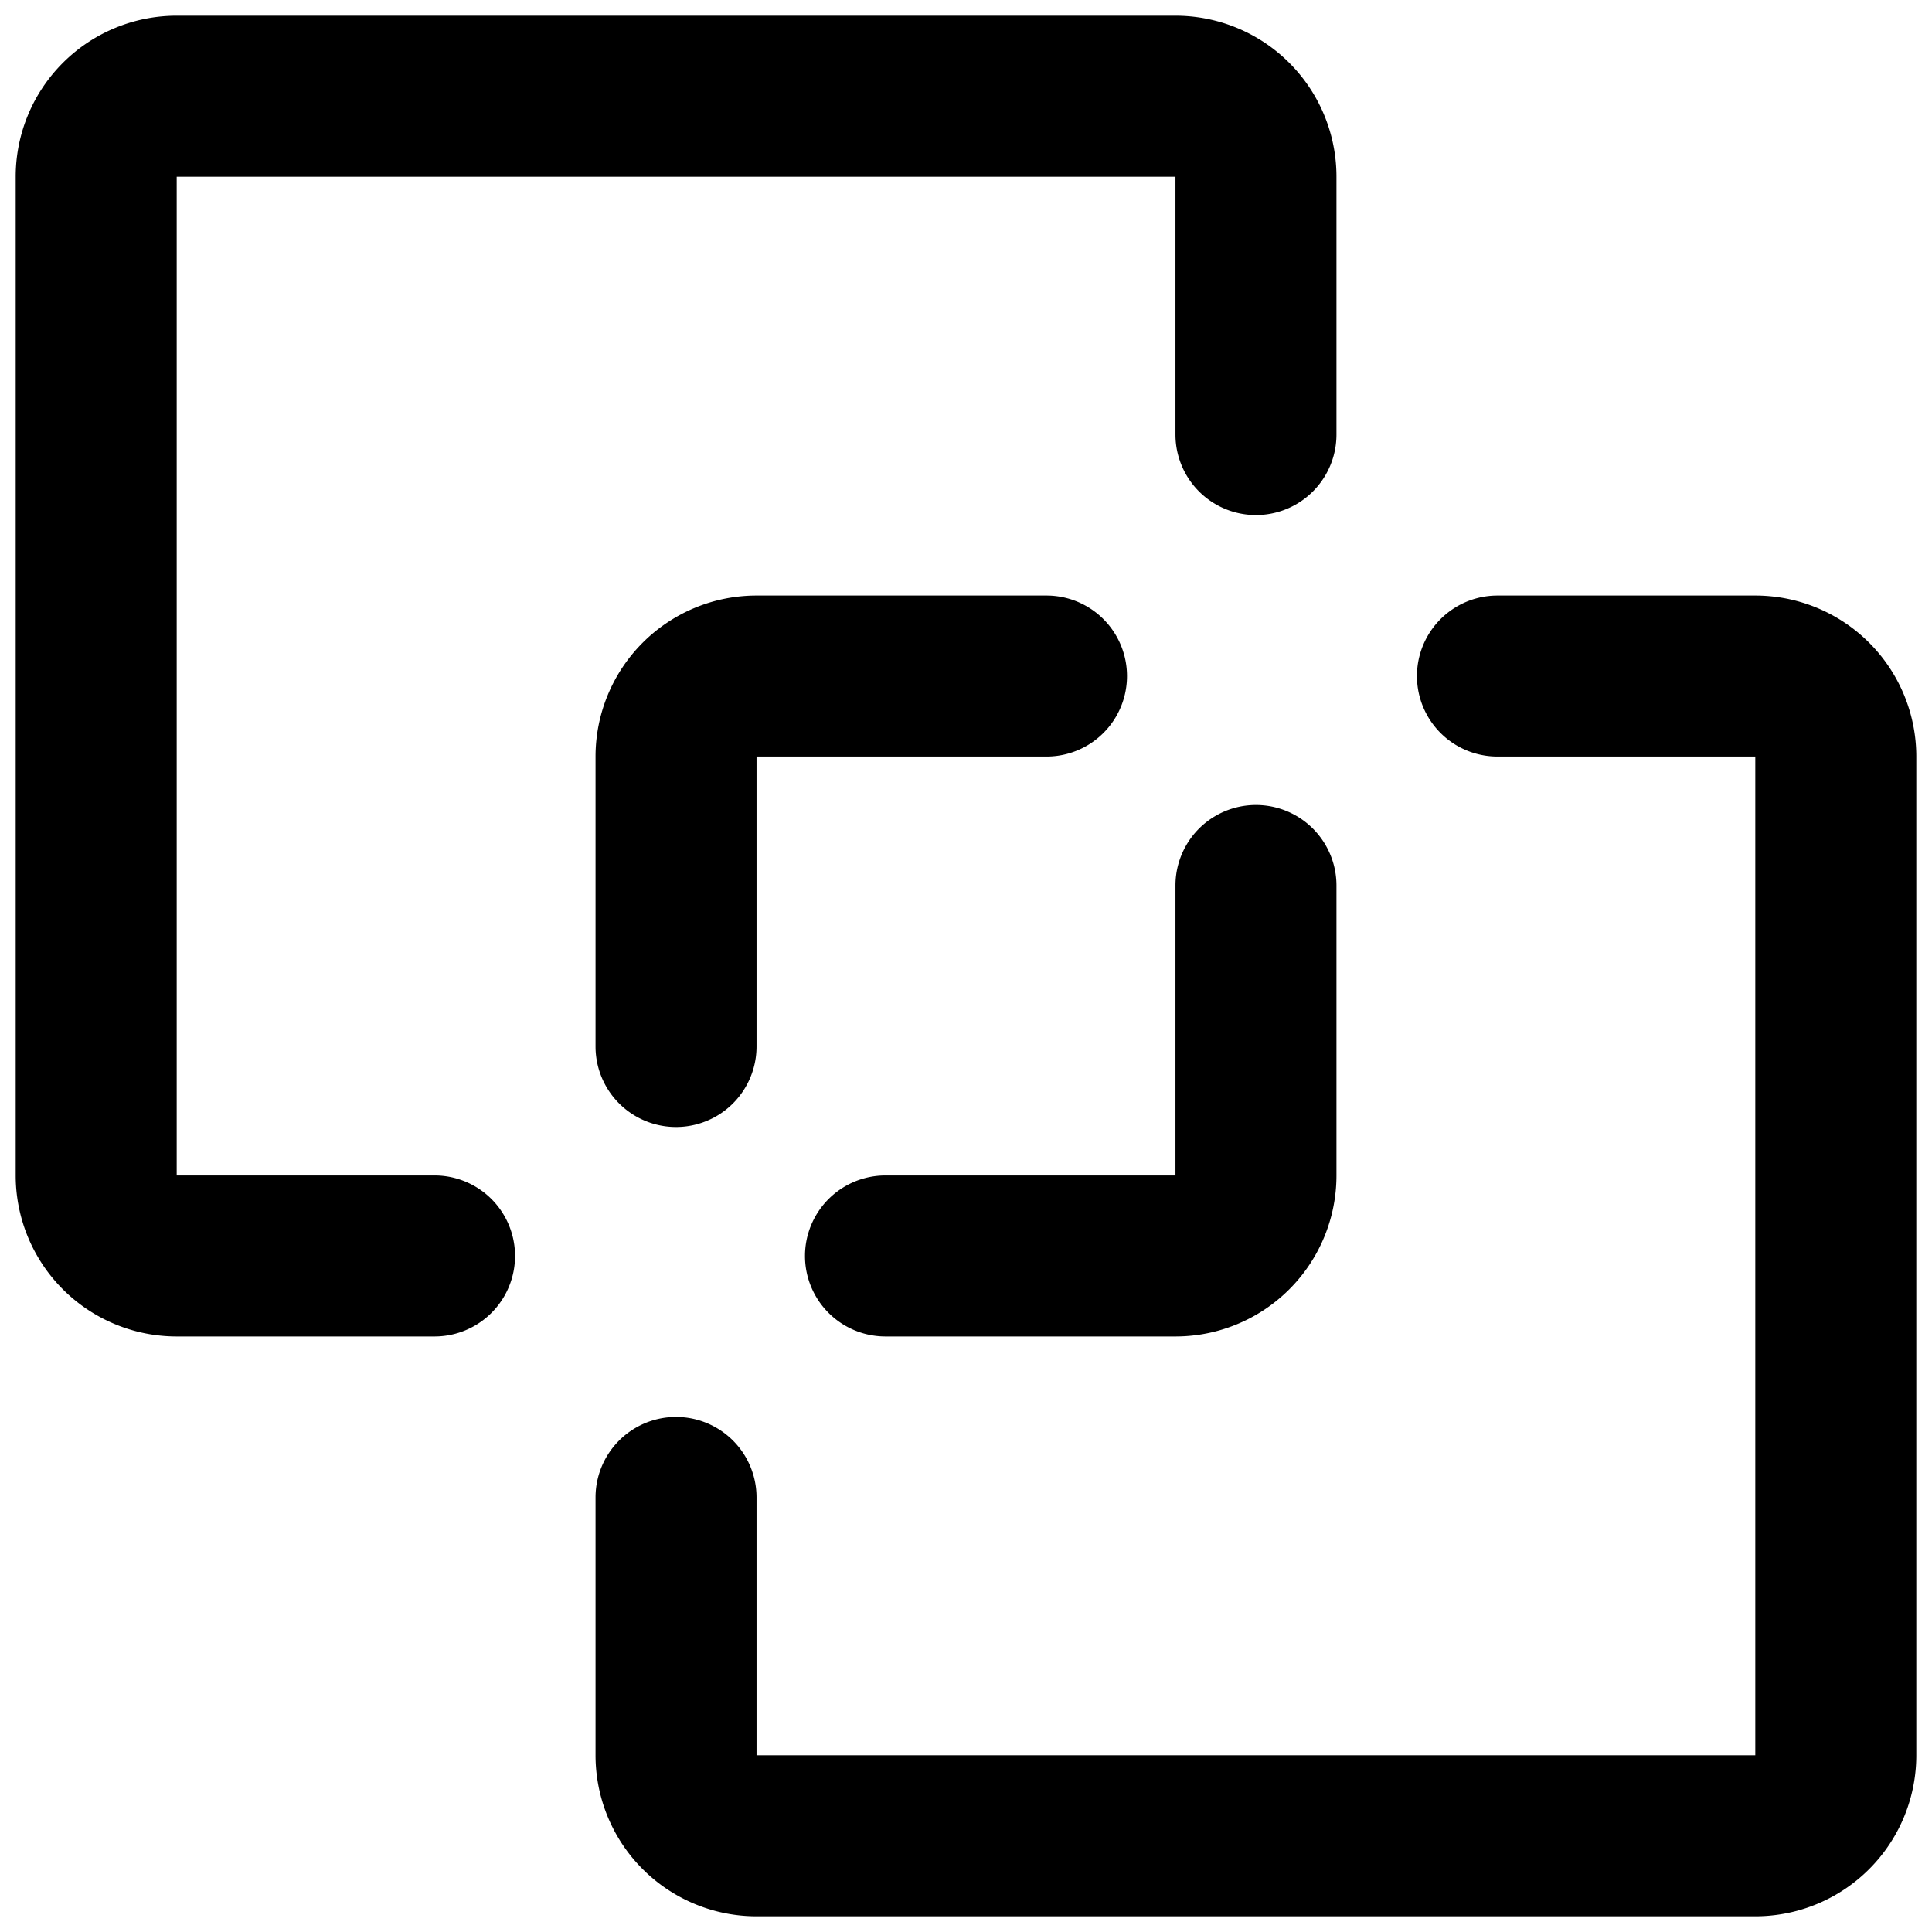
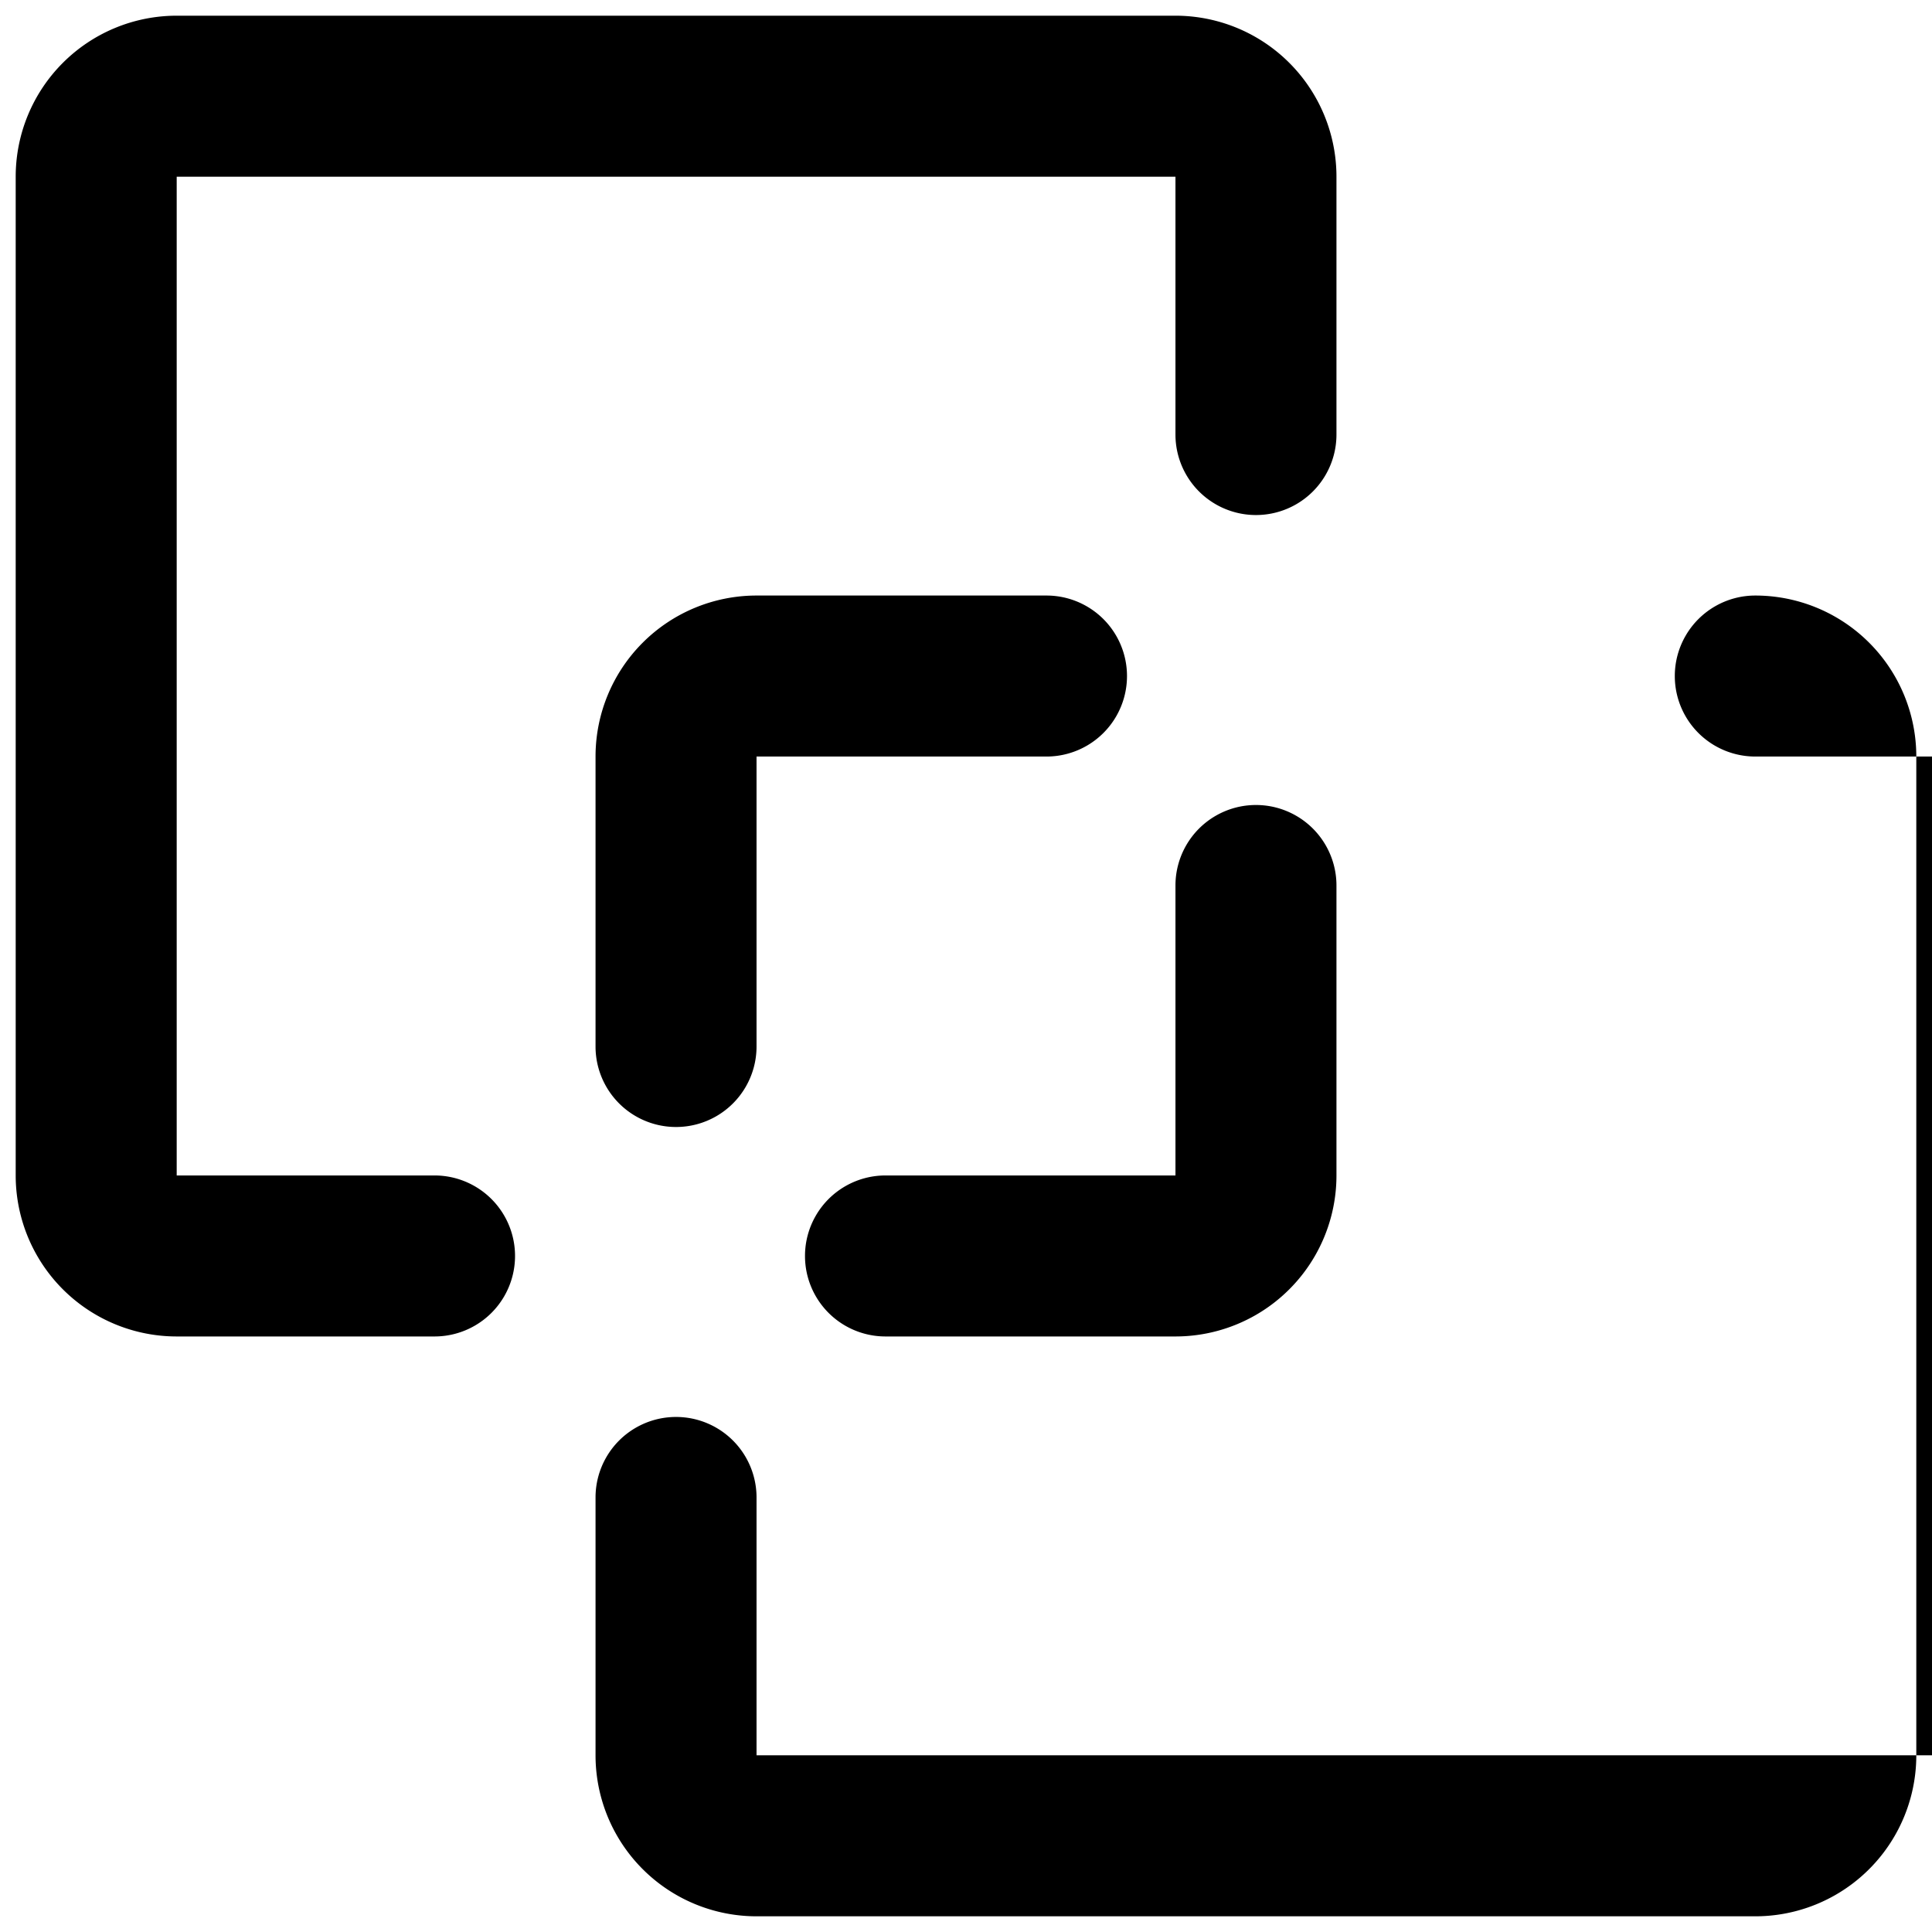
<svg xmlns="http://www.w3.org/2000/svg" fill="none" viewBox="0 0 24 24">
-   <path fill="#000000" fill-rule="evenodd" d="M0.195 14.602a2 2 0 0 0 2 2h3.203a1 1 0 0 0 0 -2H2.195l0 -12.407 12.407 0v3.203a1 1 0 1 0 2 0V2.195a2 2 0 0 0 -2 -2H2.195a2 2 0 0 0 -2 2v12.407ZM7.398 13a1 1 0 1 0 2 0l0 -3.602H13a1 1 0 1 0 0 -2H9.398a2 2 0 0 0 -2 2l0 3.602Zm2 8.805v-3.203a1 1 0 1 0 -2 0l0 3.203a2 2 0 0 0 2 2h12.407a2 2 0 0 0 2 -2V9.398a2 2 0 0 0 -2 -2h-3.203a1 1 0 1 0 0 2l3.203 0v12.407H9.398ZM11 14.602a1 1 0 1 0 0 2h3.602a2 2 0 0 0 2 -2V11a1 1 0 0 0 -2 0v3.602H11Z" clip-rule="evenodd" stroke-width="1" />
+   <path fill="#000000" fill-rule="evenodd" d="M0.195 14.602a2 2 0 0 0 2 2h3.203a1 1 0 0 0 0 -2H2.195l0 -12.407 12.407 0v3.203a1 1 0 1 0 2 0V2.195a2 2 0 0 0 -2 -2H2.195a2 2 0 0 0 -2 2v12.407ZM7.398 13a1 1 0 1 0 2 0l0 -3.602H13a1 1 0 1 0 0 -2H9.398a2 2 0 0 0 -2 2l0 3.602Zm2 8.805v-3.203a1 1 0 1 0 -2 0l0 3.203a2 2 0 0 0 2 2h12.407a2 2 0 0 0 2 -2V9.398a2 2 0 0 0 -2 -2a1 1 0 1 0 0 2l3.203 0v12.407H9.398ZM11 14.602a1 1 0 1 0 0 2h3.602a2 2 0 0 0 2 -2V11a1 1 0 0 0 -2 0v3.602H11Z" clip-rule="evenodd" stroke-width="1" />
</svg>